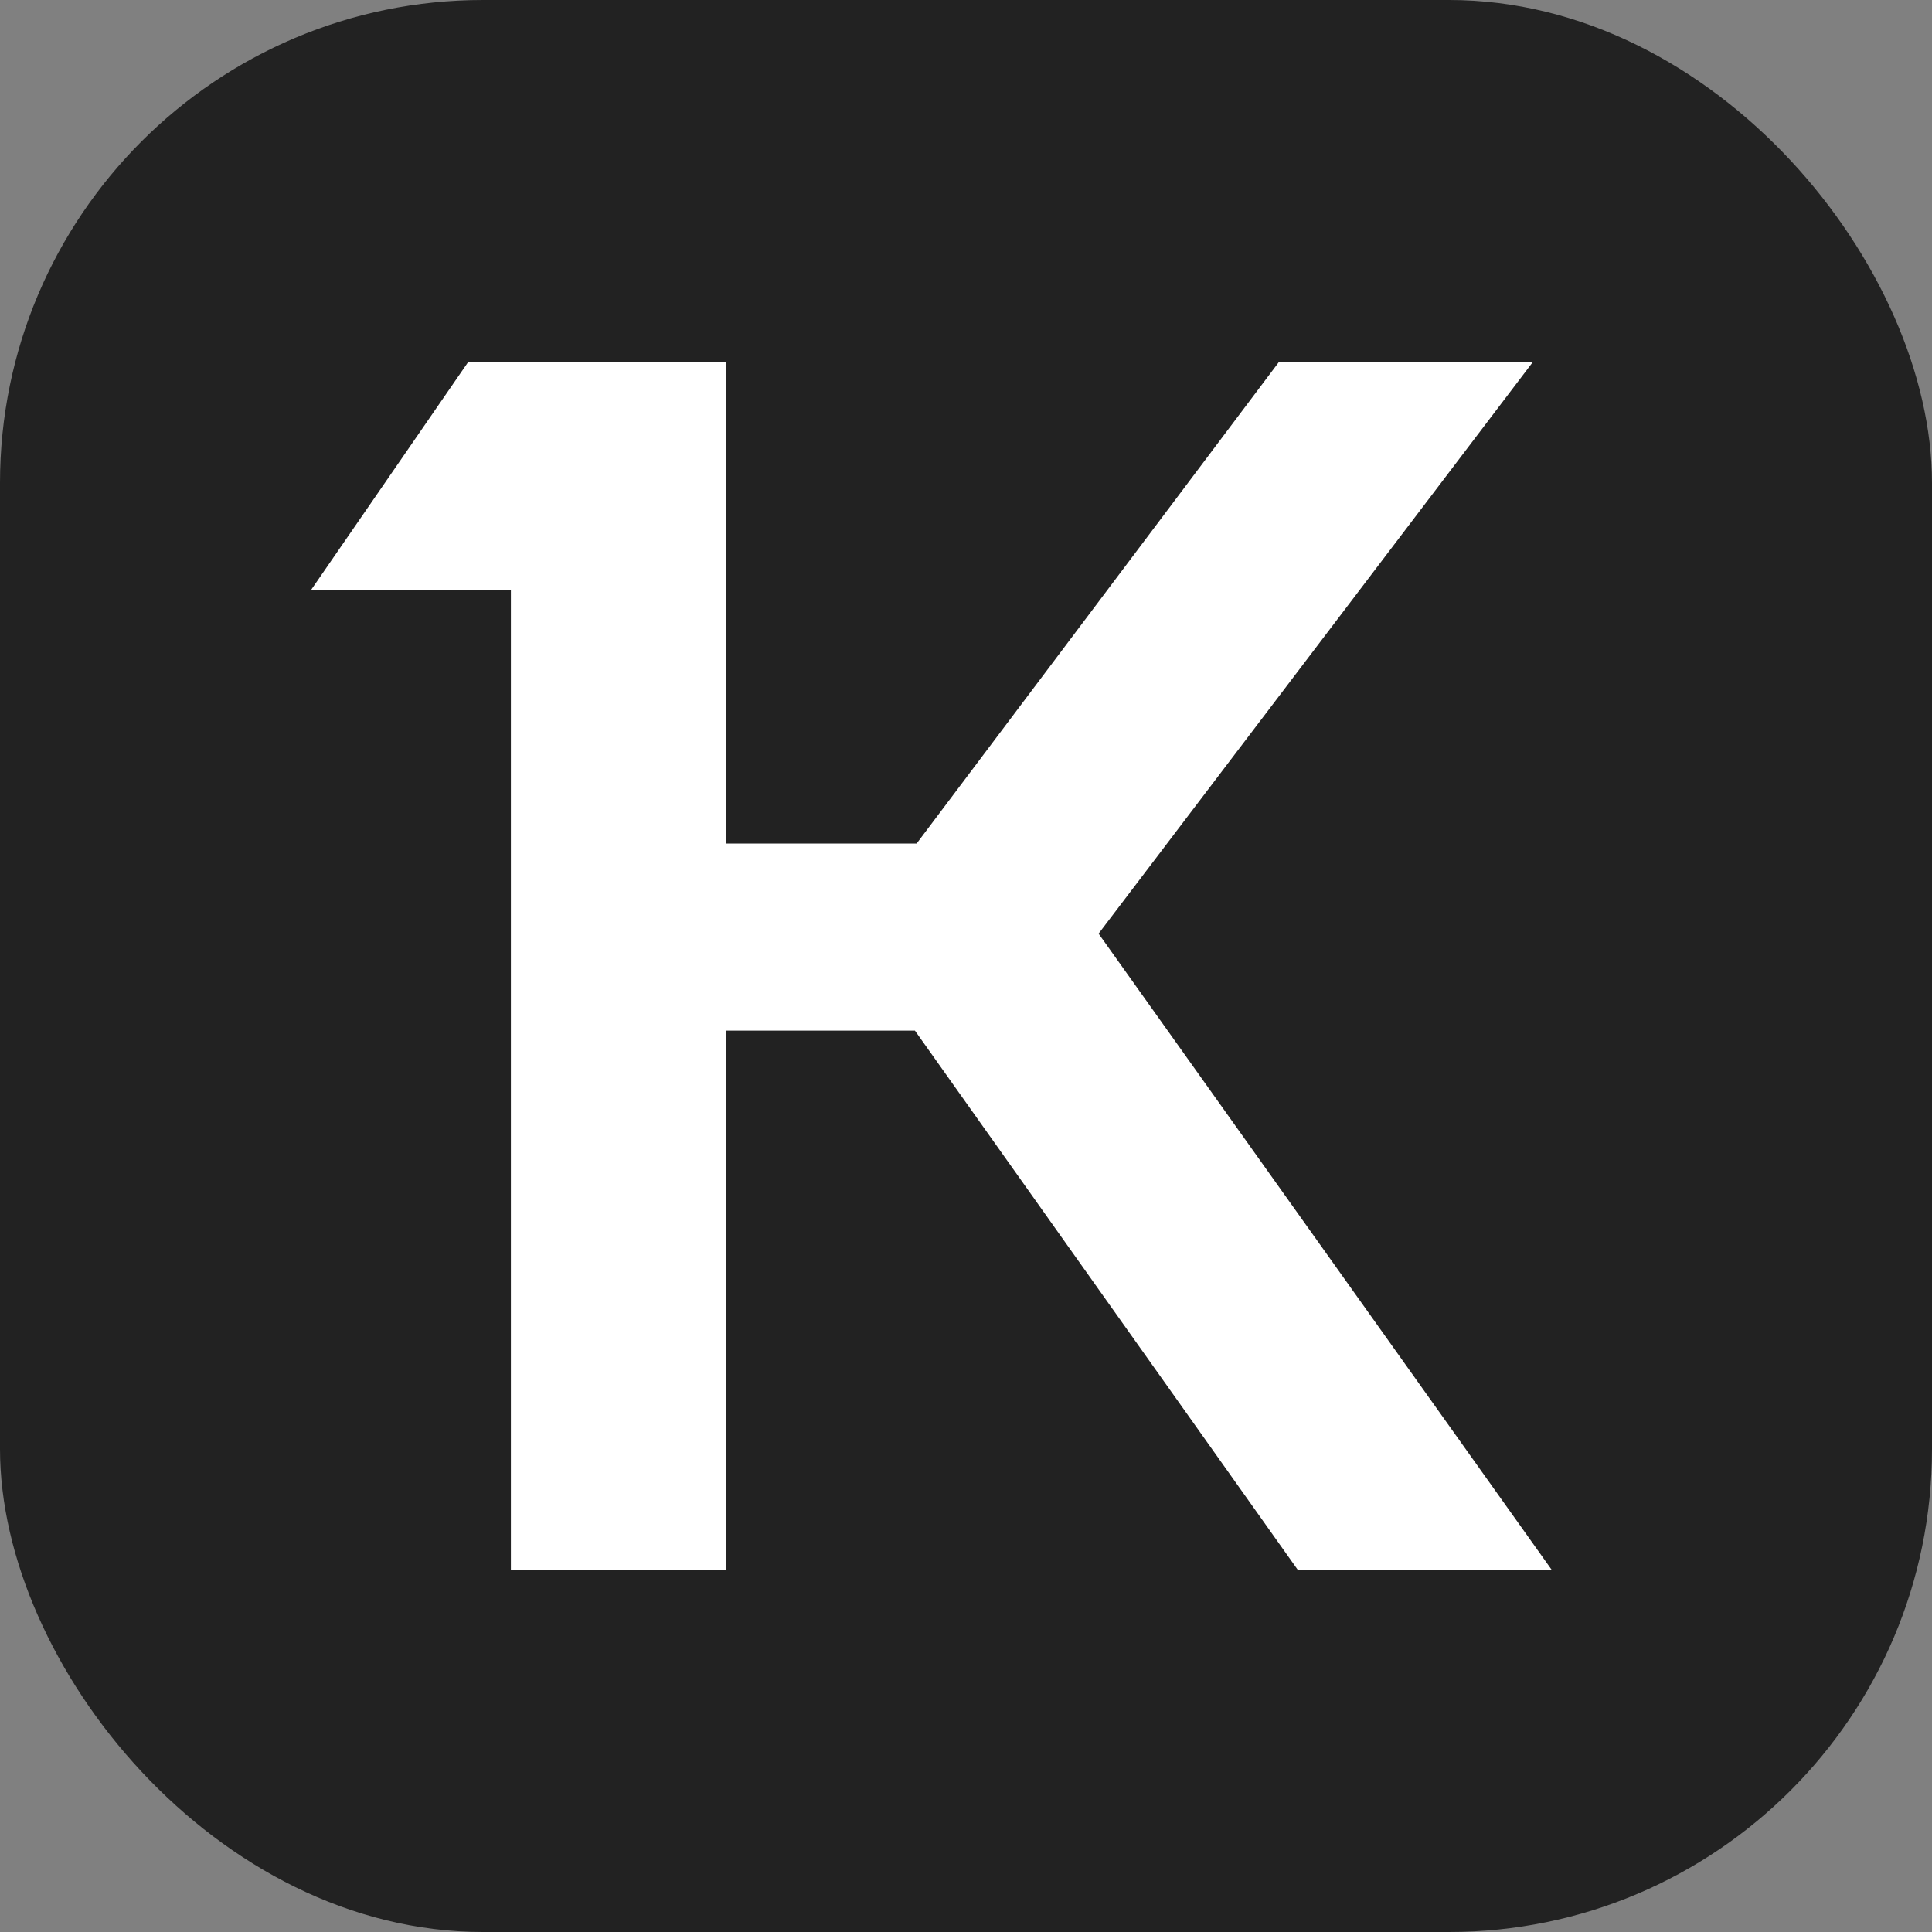
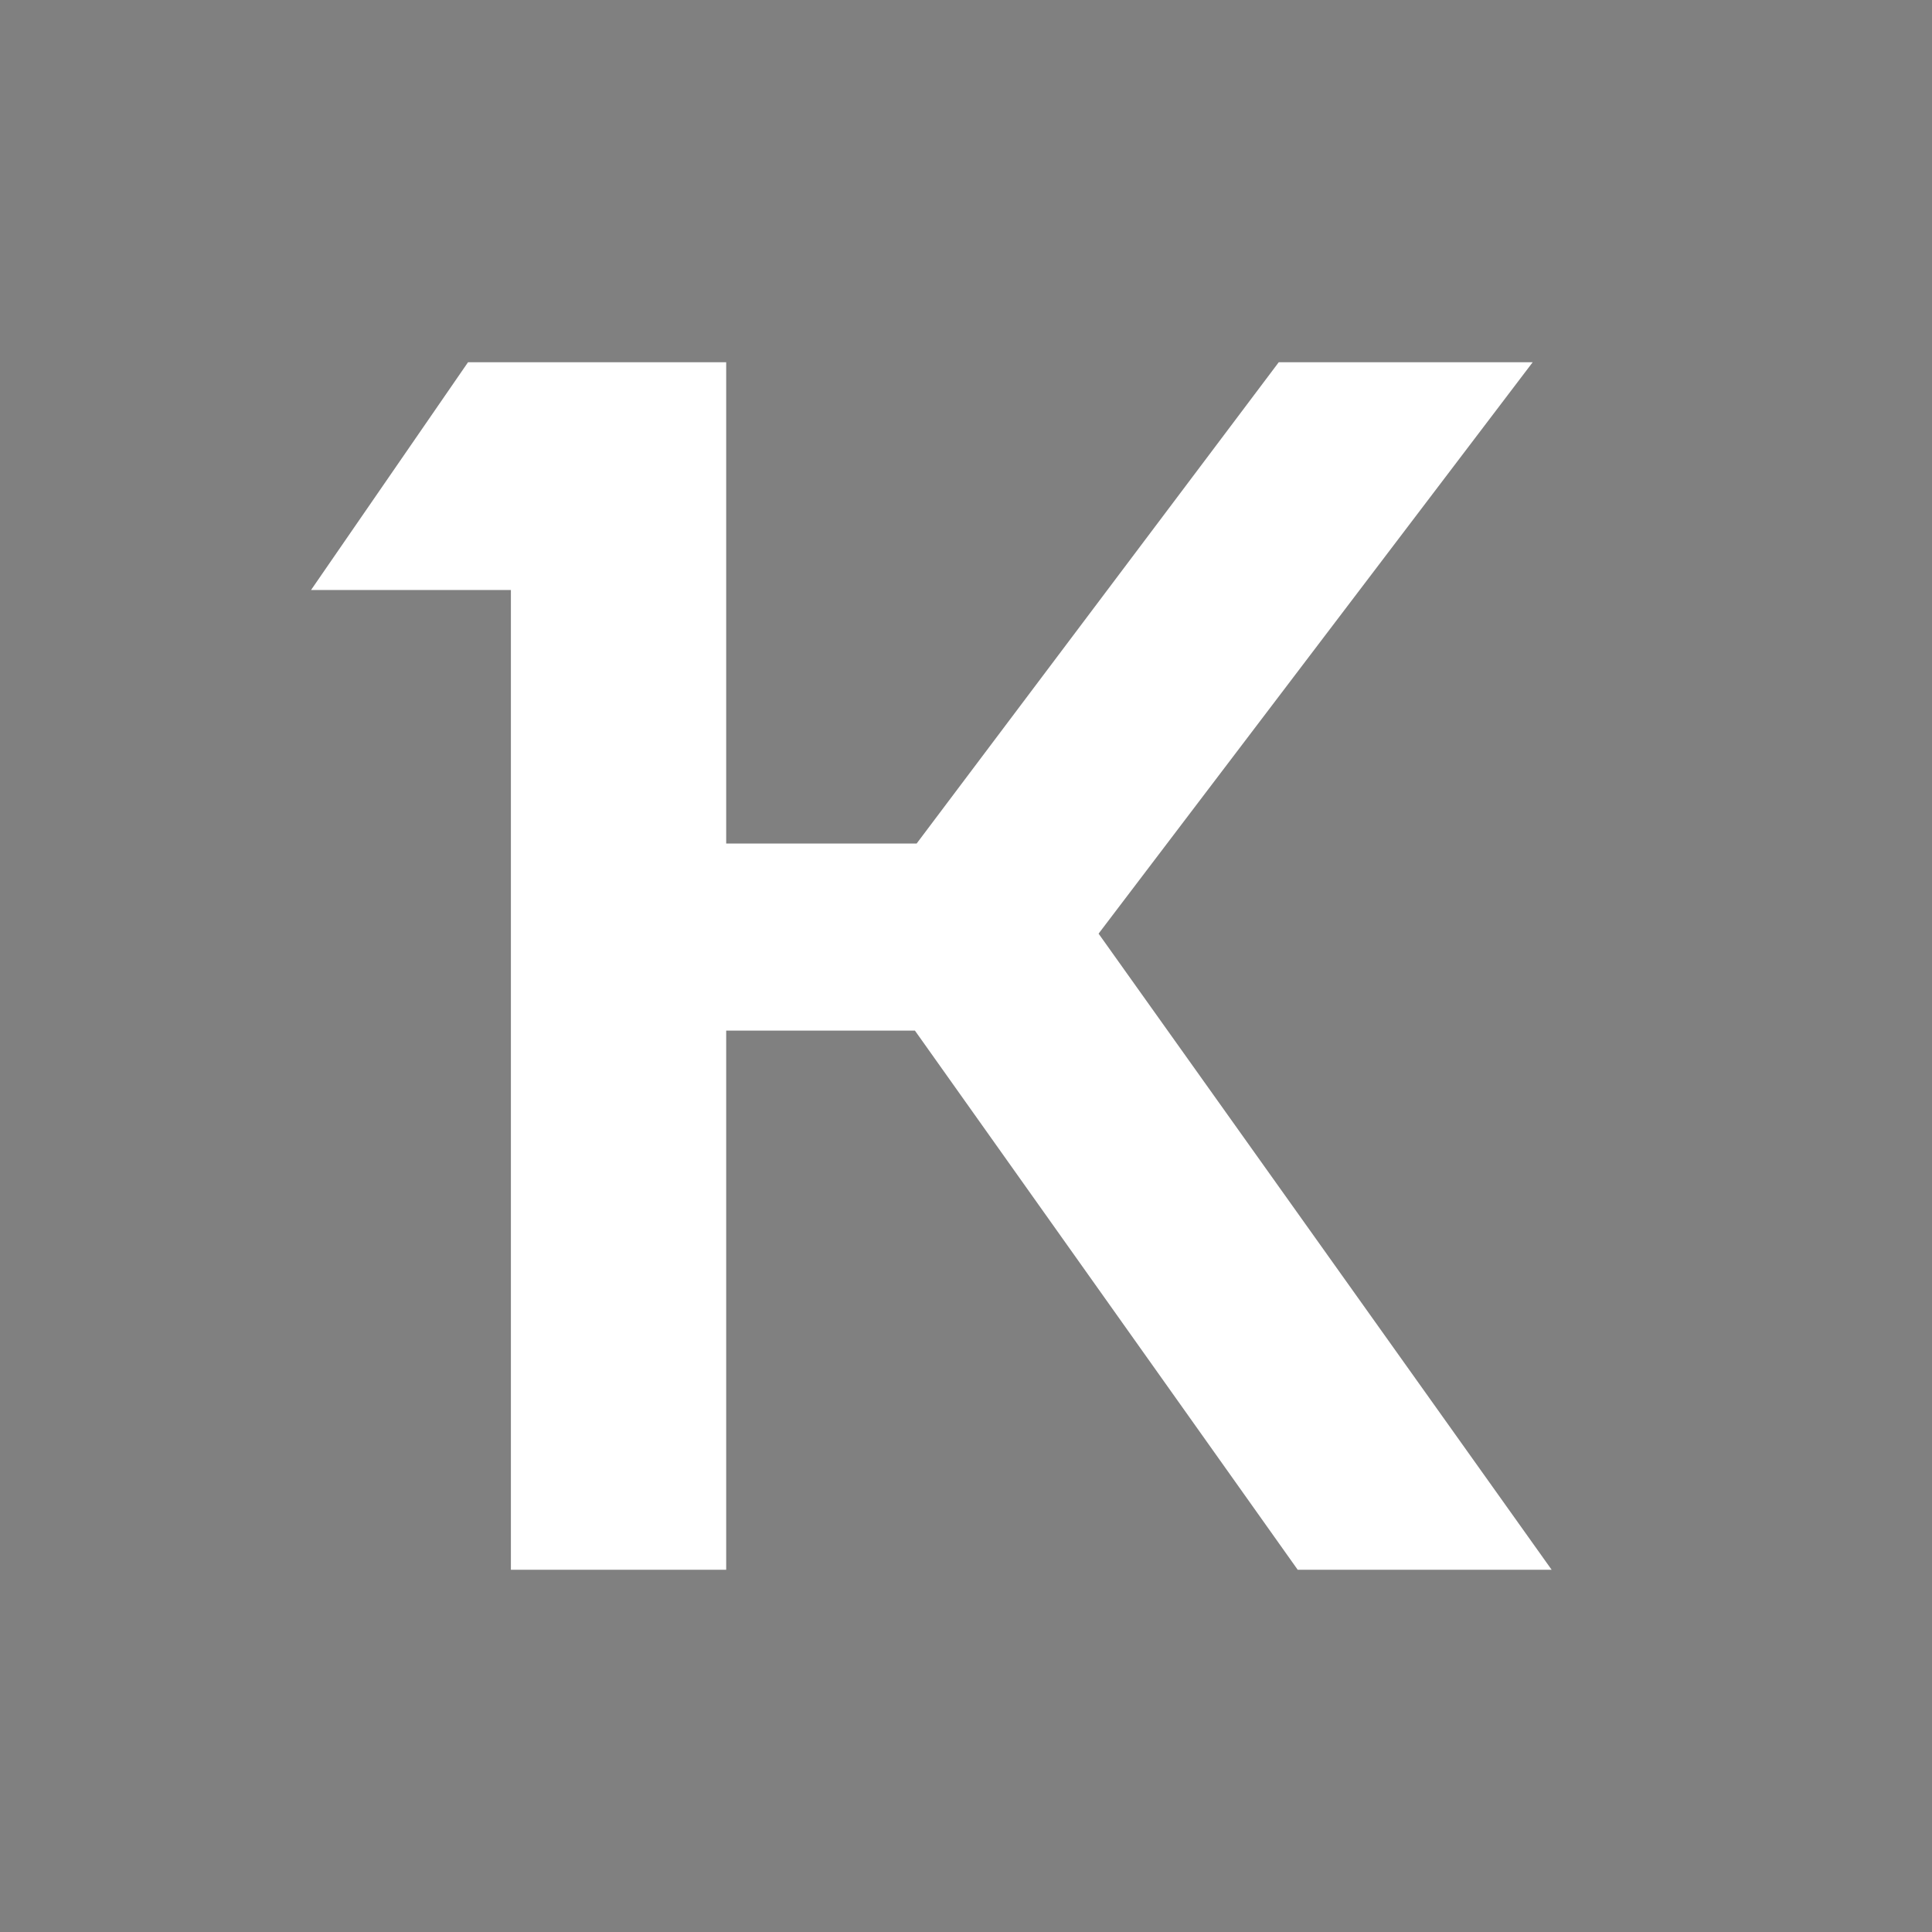
<svg xmlns="http://www.w3.org/2000/svg" width="16" height="16" viewBox="0 0 16 16" fill="none">
  <rect x="0" y="0" width="16" height="16" fill="#808080" stroke="none" />
  <g id="kontur-16">
    <g id="Base">
-       <rect id="Rectangle Rounded" width="16" height="16" rx="4" fill="#222222" />
-     </g>
+       </g>
    <g id="K">
      <path id="K custom" d="M4.231 4.886H2.576L3.876 3L6.014 3V6.986H7.591L10.59 3H12.693L9.098 7.732L12.85 13H10.747L7.577 8.535H6.014V13H4.231V4.886Z" fill="white" />
    </g>
  </g>
</svg>